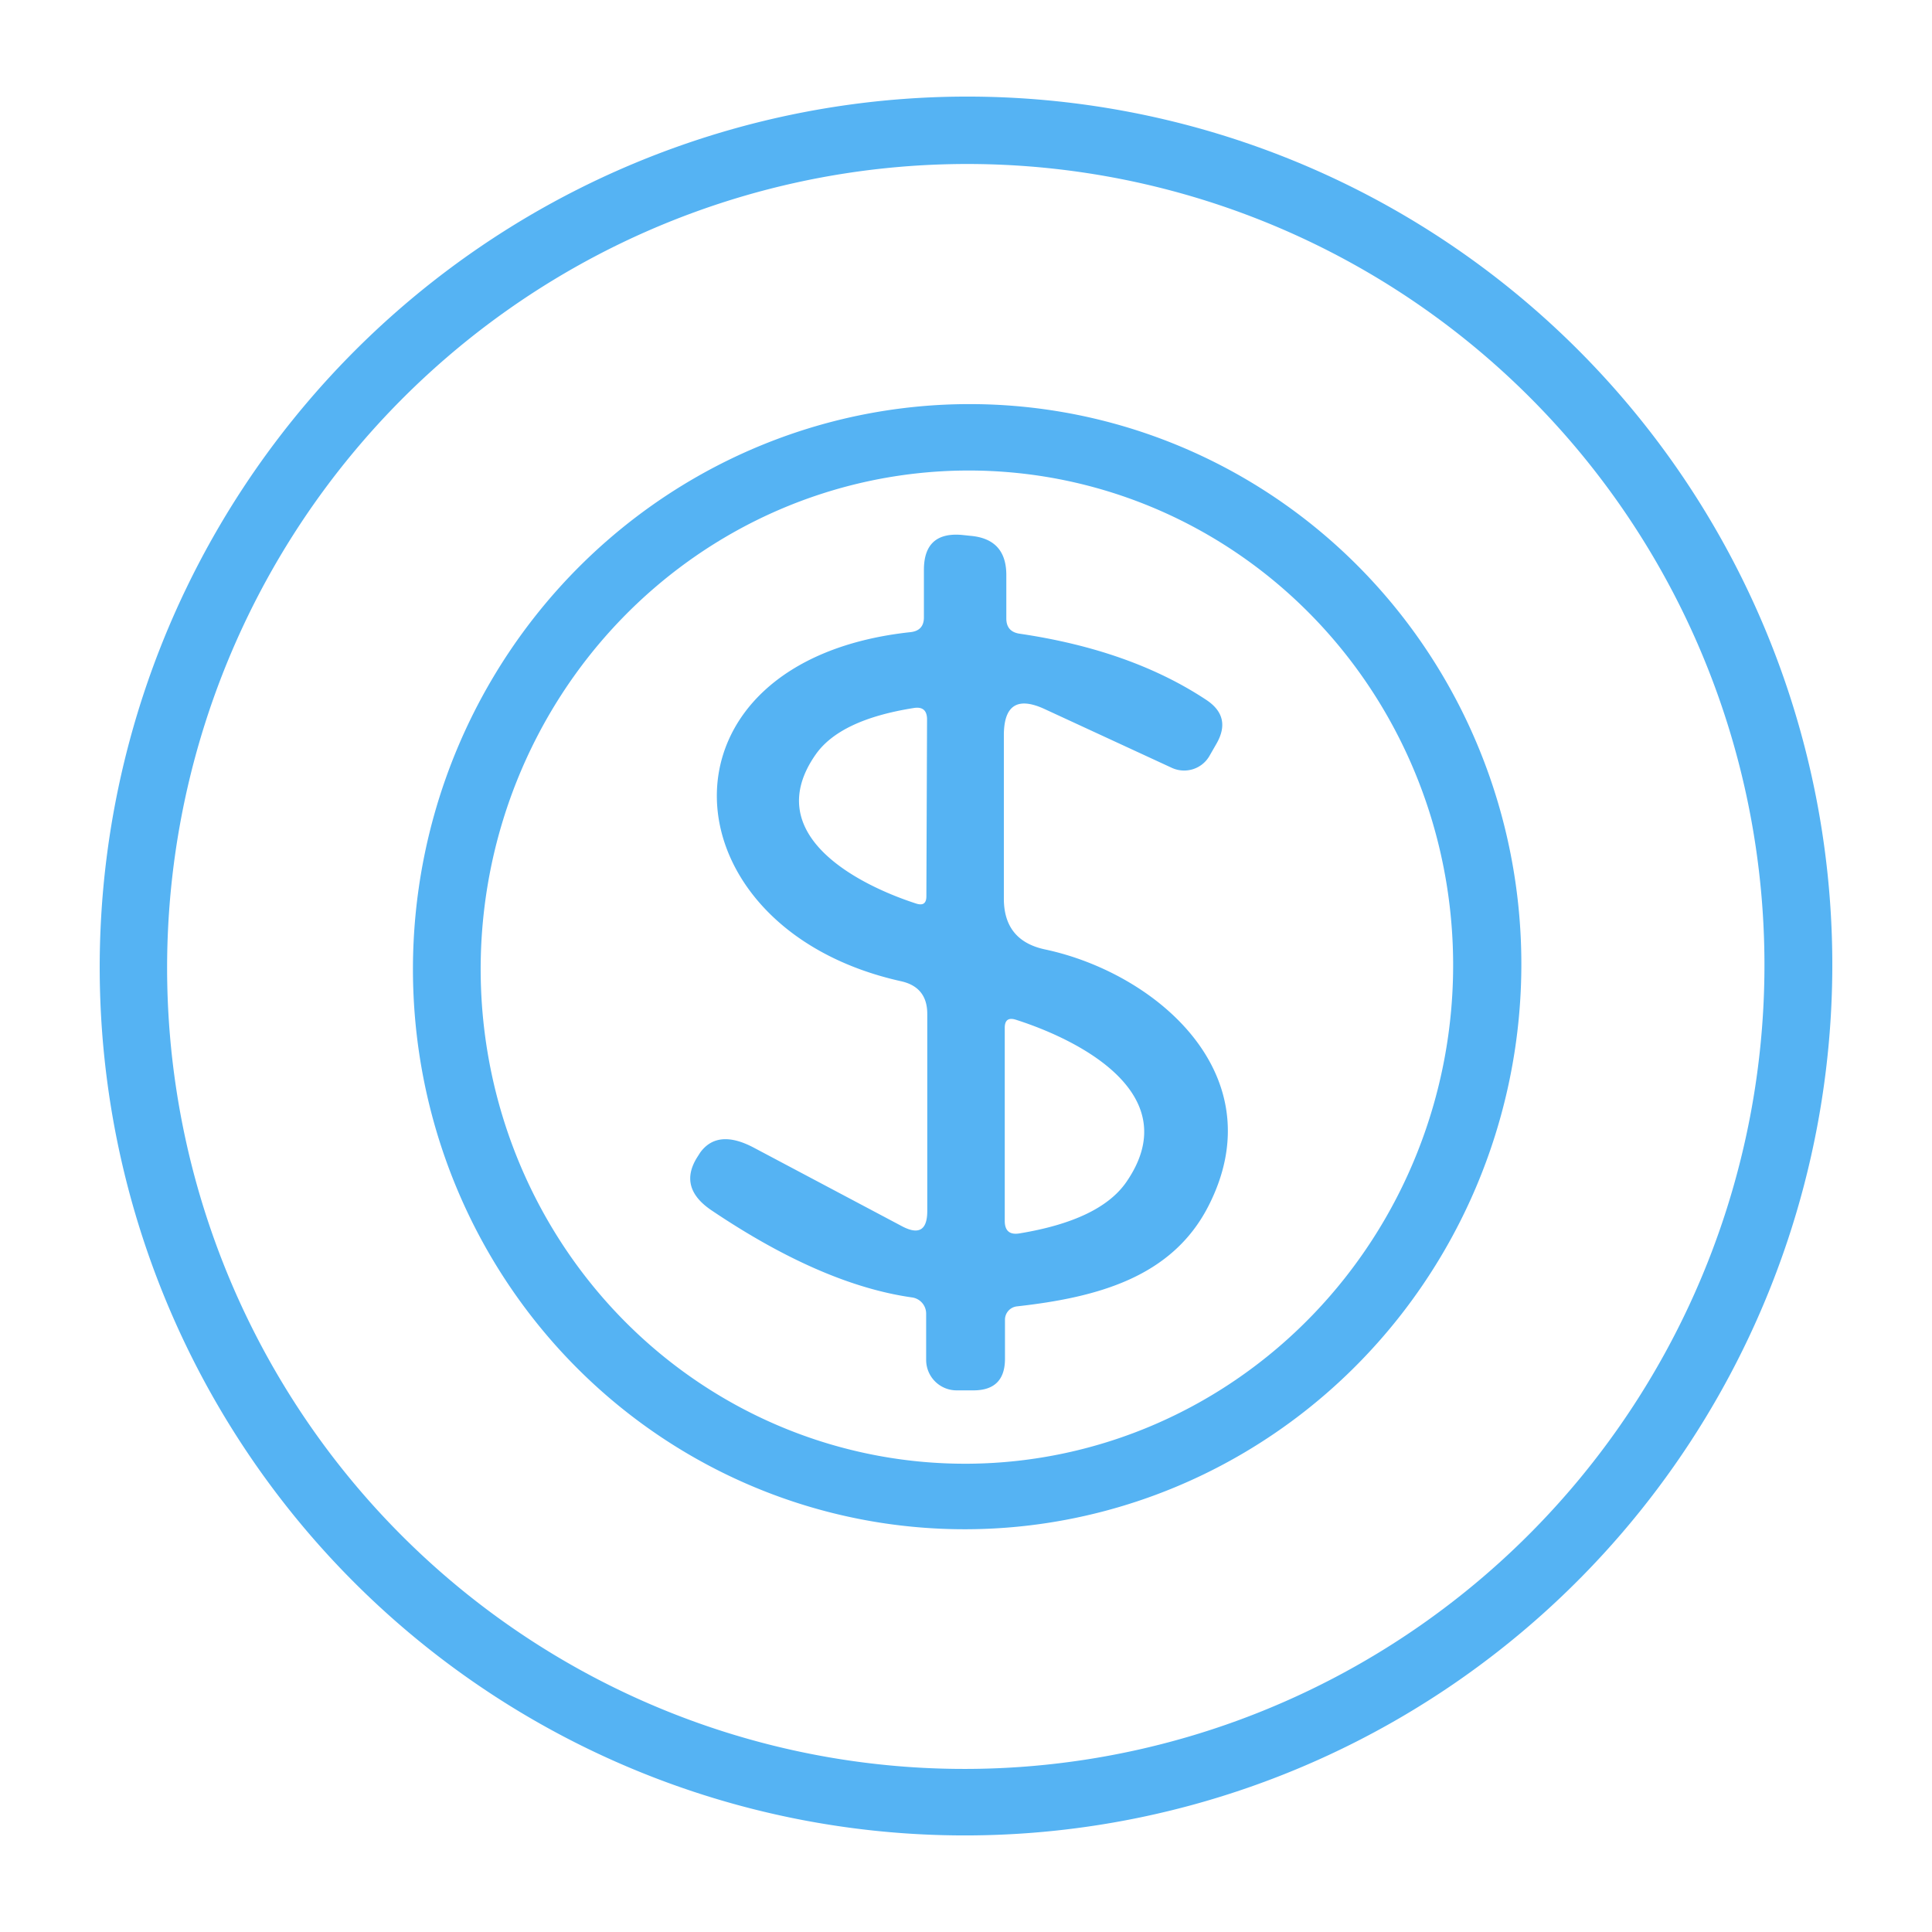
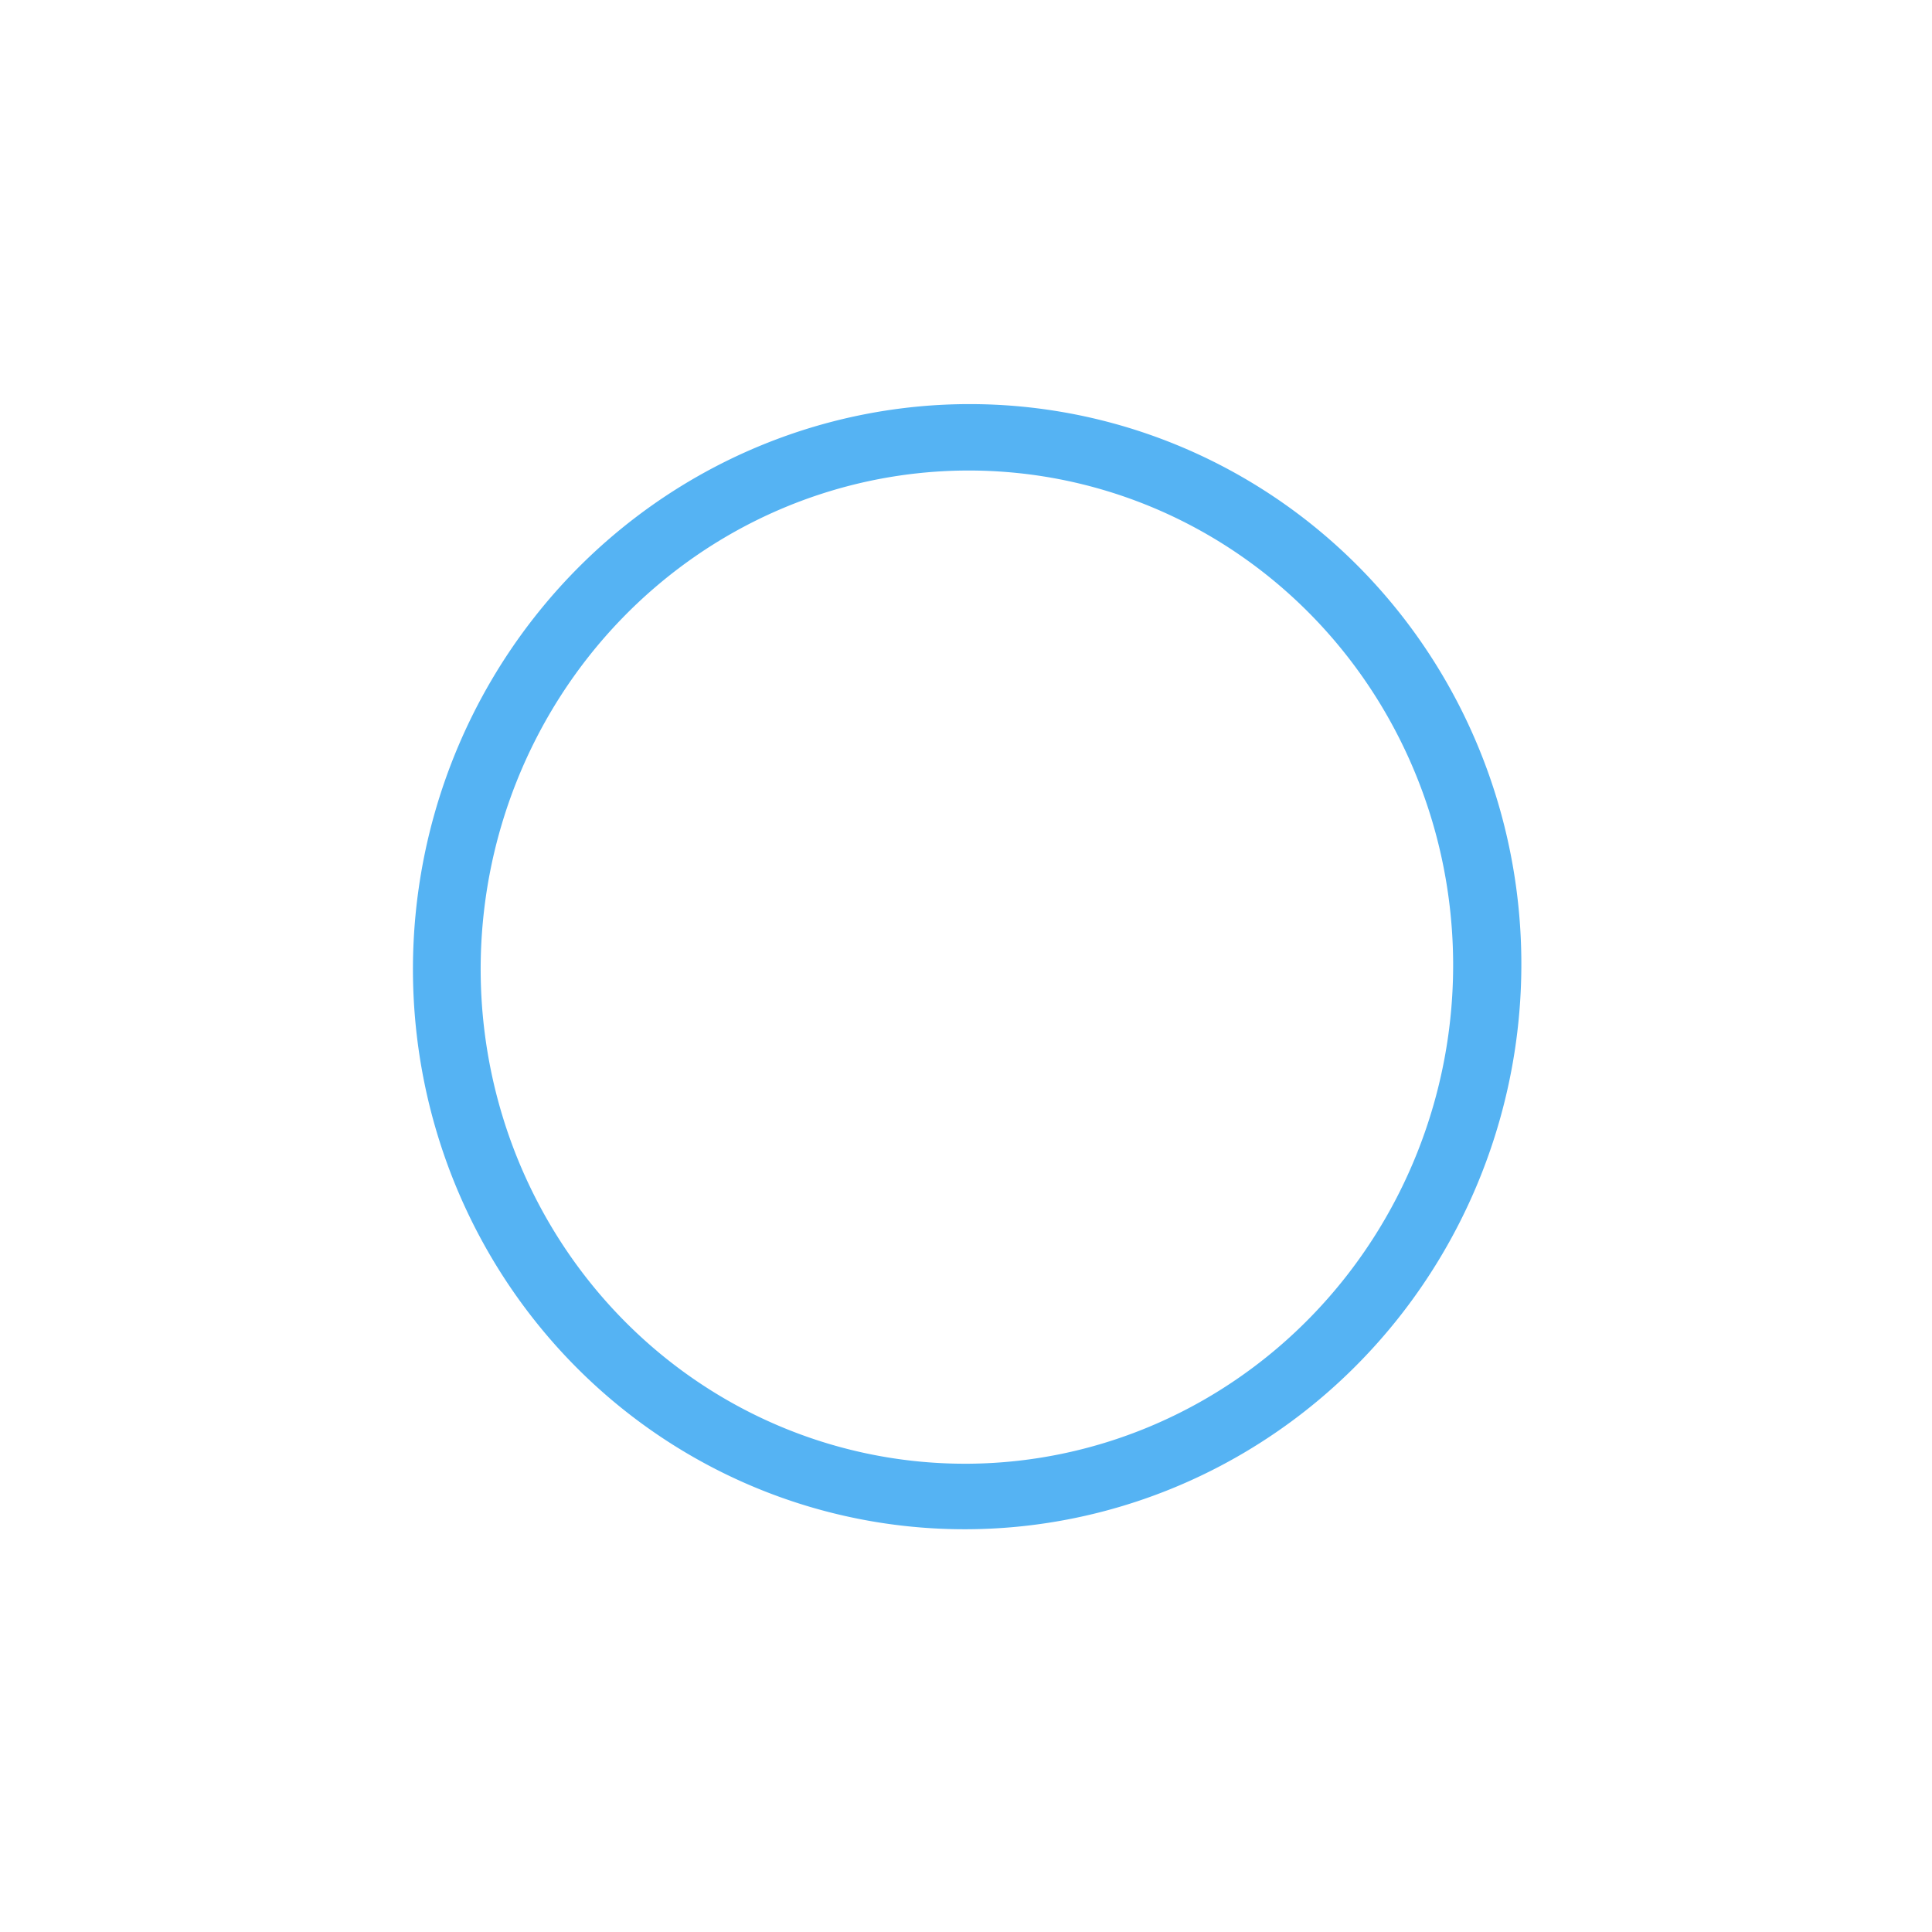
<svg xmlns="http://www.w3.org/2000/svg" width="1200" height="1200" version="1.1">
  <g transform="scale(13.909) translate(-55.202, -47.172)">
    <g fill="#55b3f3">
      <g>
-         <path d="M91.064 128.452a38.83 38.68 100.8 0 1-30.719-45.39 38.83 38.68 100.8 0 1 45.271-30.894 38.83 38.68 100.8 0 1 30.719 45.39 38.83 38.68 100.8 0 1-45.271 30.894m.98-2.837a35.84 35.66 100.1 0 0 41.393-29.031 35.84 35.66 100.1 0 0-28.822-41.539 35.84 35.66 100.1 0 0-41.392 29.031 35.84 35.66 100.1 0 0 28.822 41.539" />
        <path d="M94.762 115.207A25.13 24.74 98.3 0 1 73.91 86.769a25.13 24.74 98.3 0 1 28.109-21.296 25.13 24.74 98.3 0 1 20.853 28.438 25.13 24.74 98.3 0 1-28.109 21.296m1.608-2.758A22.18 21.71 95.2 0 0 120 92.328a22.18 21.71 95.2 0 0-19.61-24.057 22.18 21.71 95.2 0 0-23.63 20.121 22.18 21.71 95.2 0 0 19.61 24.057" />
-         <path d="M95.48 101.93q1.13.6 1.13-.68v-8.8q0-1.2-1.17-1.46c-10.67-2.37-11.41-14.32.43-15.59q.59-.07.59-.66v-2.12q0-1.71 1.7-1.56l.38.04q1.6.14 1.6 1.75v1.94q0 .59.59.68 4.97.73 8.33 2.95 1.16.76.46 1.97l-.31.54a1.31 1.3 27.2 0 1-1.68.53l-5.67-2.62q-1.83-.85-1.83 1.17v7.29q0 1.88 1.84 2.27c4.98 1.06 10.28 5.61 7.3 11.45-1.63 3.2-4.98 4.09-8.56 4.49a.6.6 0 0 0-.53.6v1.74q0 1.41-1.41 1.41h-.75a1.36 1.36 0 0 1-1.36-1.36v-2.07a.73.73 0 0 0-.63-.72q-4.03-.57-8.97-3.9-1.47-1-.63-2.35l.14-.22q.78-1.07 2.39-.22zm1.09-14.73.03-7.9q0-.61-.6-.51-3.28.52-4.37 2.07c-2.47 3.52 1.74 5.77 4.48 6.66q.46.15.46-.32m3.5 5.87v8.62q0 .67.66.56 3.58-.59 4.76-2.28c2.68-3.86-1.92-6.3-4.92-7.26q-.5-.16-.5.36" />
      </g>
    </g>
  </g>
</svg>